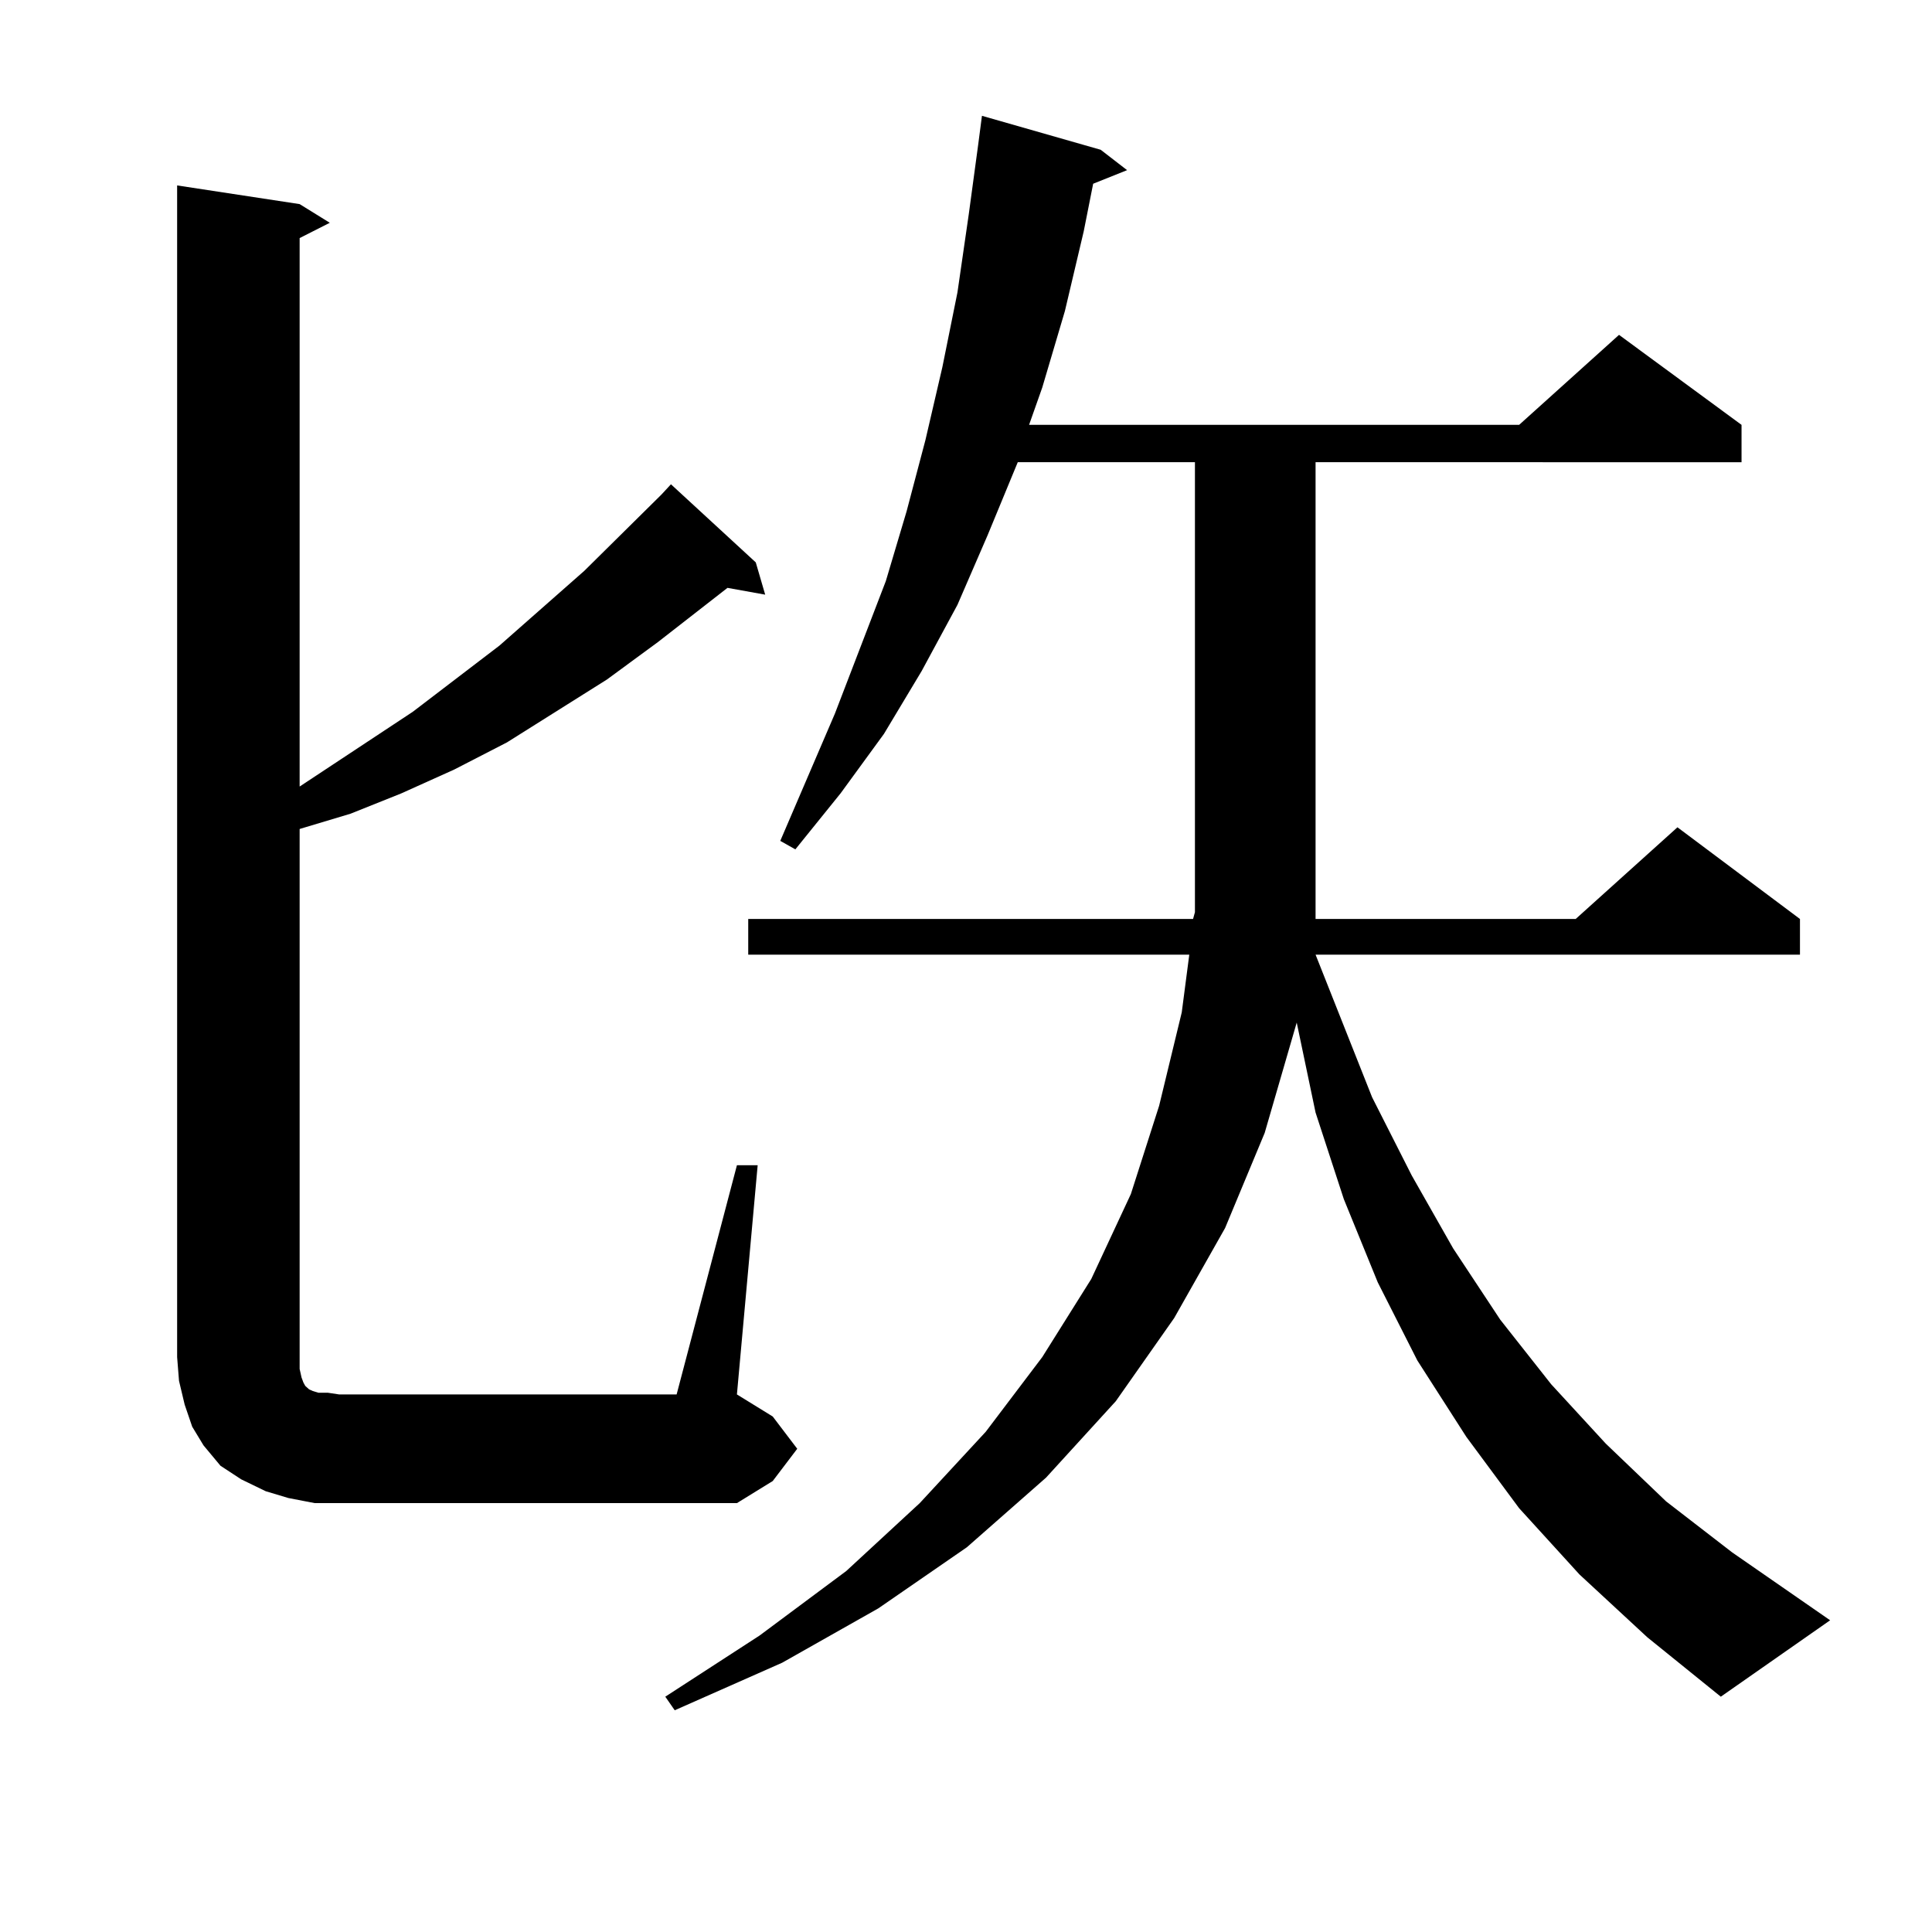
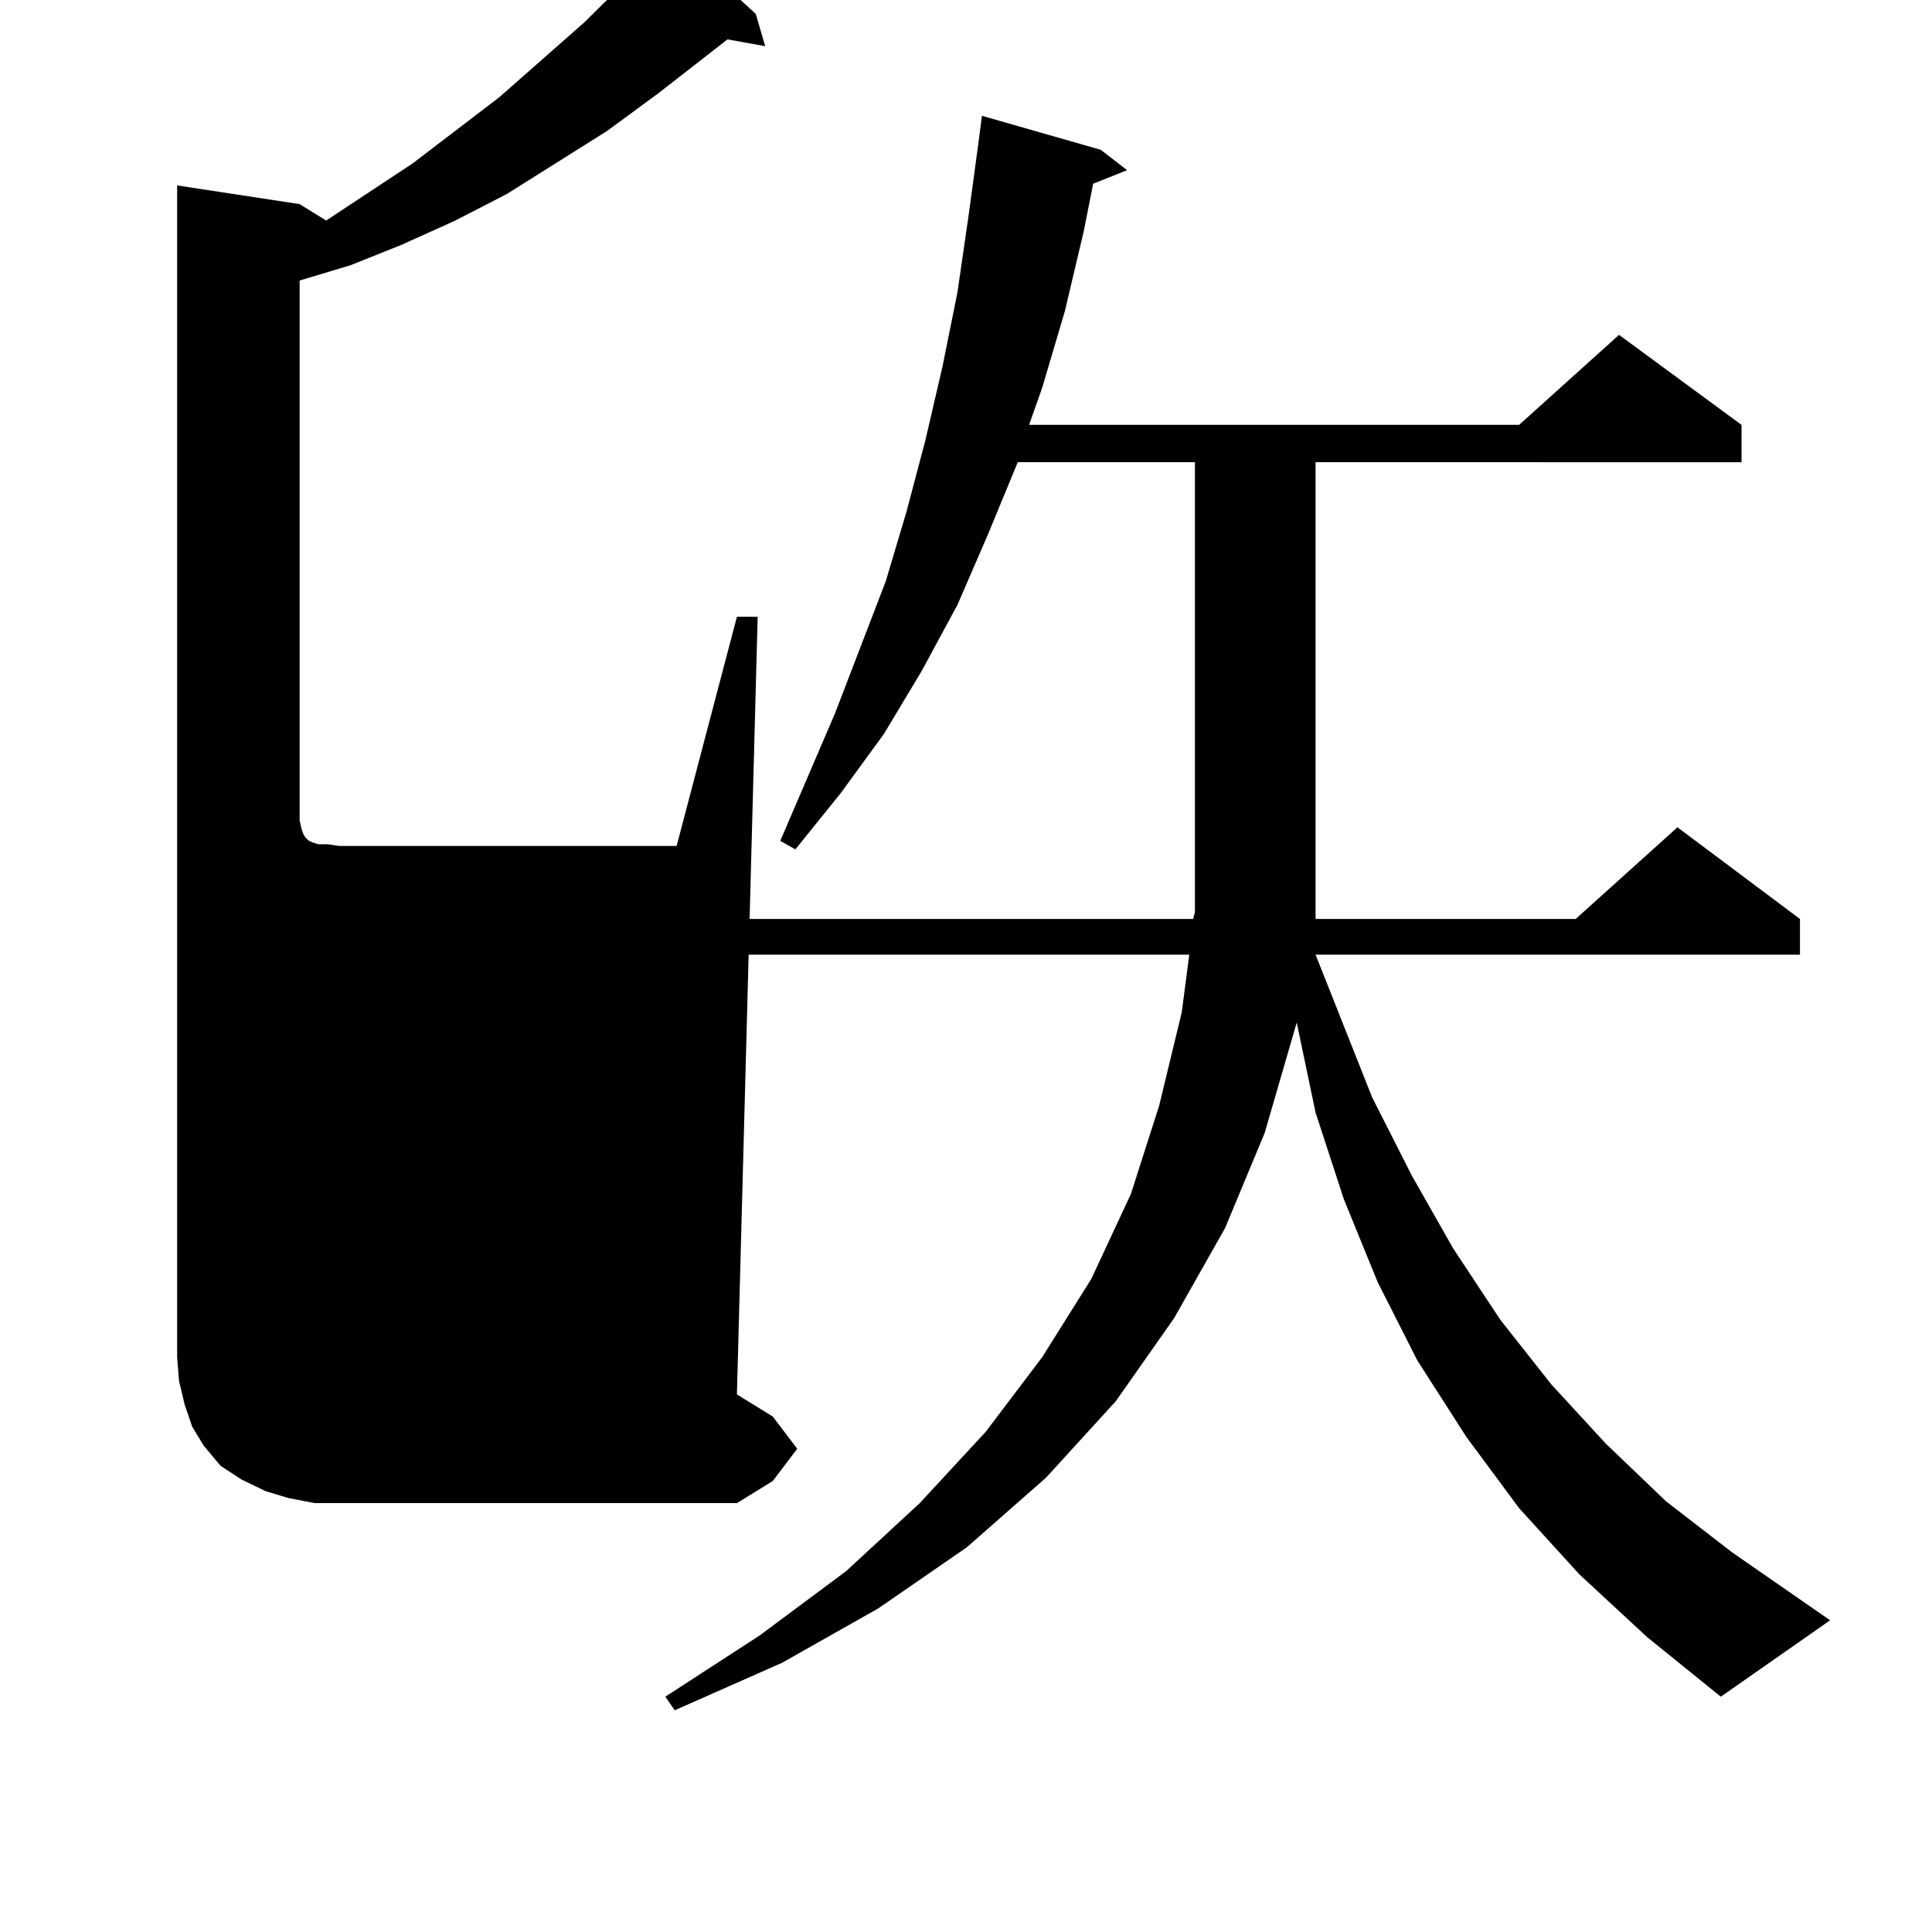
<svg xmlns="http://www.w3.org/2000/svg" version="1.1" id="图层_1" x="0px" y="0px" width="1000px" height="1000px" viewBox="0 0 1000 1000" enable-background="new 0 0 1000 1000" xml:space="preserve">
-   <path d="M162.899,778.008l-13.658-2.637l-11.707-3.516l-12.683-6.152l-10.731-7.031l-8.78-10.547l-5.854-9.668l-3.902-11.426  l-2.927-12.305l-0.976-12.305V95.977l63.413,9.668l15.609,9.668l-15.609,7.91v283.887l58.535-38.672l44.876-34.277l43.901-38.672  l39.999-39.551l4.878-5.273l43.901,40.43l4.878,16.699l-19.512-3.516l-36.097,28.125l-26.341,19.336l-51.706,32.52l-27.316,14.063  l-27.316,12.305l-26.341,10.547l-26.341,7.91v273.34v6.152l0.976,4.395l0.976,2.637l0.976,1.758l0.976,0.879l0.976,0.879  l1.951,0.879l2.927,0.879h4.878l5.854,0.879h174.629l31.219-118.652h10.731L381.43,721.758l18.536,11.426l12.683,16.699  l-12.683,16.699l-18.536,11.426H175.582H162.899z M868.247,428.203l63.413,47.461v18.457H680.935l29.268,73.828l20.487,40.43  l21.463,37.793l24.39,36.914l26.341,33.398l28.292,30.762l31.219,29.883l34.146,26.367l50.73,35.156l-56.584,39.551l-38.048-30.762  l-35.121-32.52l-31.219-34.277l-27.316-36.914l-25.365-39.551l-20.487-40.43l-17.561-43.066l-14.634-44.824l-9.756-46.582  l-16.585,57.129l-20.487,49.219l-26.341,46.582l-30.243,43.066l-36.097,39.551l-40.975,36.035L454.599,832.5l-49.755,28.125  l-55.608,24.609l-4.878-7.031l48.779-31.641l44.877-33.398l38.048-35.156l34.146-36.914l29.268-38.672l25.365-40.43l20.487-43.945  l14.634-45.703l11.707-48.34l3.902-29.883H387.283v-18.457h230.238l0.976-3.516v-232.91h-91.705l-15.609,37.793l-15.609,36.035  l-18.536,34.277l-19.512,32.52l-22.438,30.762l-23.414,29.004l-7.805-4.395l28.292-65.918l26.341-68.555l10.731-36.035l9.756-36.914  l8.78-37.793l7.805-38.672l5.854-40.43l4.878-36.035l1.951-14.941l61.462,17.578l13.658,10.547l-17.561,7.031l-4.878,24.609  l-9.756,41.309l-11.707,39.551l-6.829,19.336h253.652l51.706-46.582l63.413,46.582v19.336H680.935v236.426h134.631L868.247,428.203z  " />
+   <path d="M162.899,778.008l-13.658-2.637l-11.707-3.516l-12.683-6.152l-10.731-7.031l-8.78-10.547l-5.854-9.668l-3.902-11.426  l-2.927-12.305l-0.976-12.305V95.977l63.413,9.668l15.609,9.668l-15.609,7.91l58.535-38.672l44.876-34.277l43.901-38.672  l39.999-39.551l4.878-5.273l43.901,40.43l4.878,16.699l-19.512-3.516l-36.097,28.125l-26.341,19.336l-51.706,32.52l-27.316,14.063  l-27.316,12.305l-26.341,10.547l-26.341,7.91v273.34v6.152l0.976,4.395l0.976,2.637l0.976,1.758l0.976,0.879l0.976,0.879  l1.951,0.879l2.927,0.879h4.878l5.854,0.879h174.629l31.219-118.652h10.731L381.43,721.758l18.536,11.426l12.683,16.699  l-12.683,16.699l-18.536,11.426H175.582H162.899z M868.247,428.203l63.413,47.461v18.457H680.935l29.268,73.828l20.487,40.43  l21.463,37.793l24.39,36.914l26.341,33.398l28.292,30.762l31.219,29.883l34.146,26.367l50.73,35.156l-56.584,39.551l-38.048-30.762  l-35.121-32.52l-31.219-34.277l-27.316-36.914l-25.365-39.551l-20.487-40.43l-17.561-43.066l-14.634-44.824l-9.756-46.582  l-16.585,57.129l-20.487,49.219l-26.341,46.582l-30.243,43.066l-36.097,39.551l-40.975,36.035L454.599,832.5l-49.755,28.125  l-55.608,24.609l-4.878-7.031l48.779-31.641l44.877-33.398l38.048-35.156l34.146-36.914l29.268-38.672l25.365-40.43l20.487-43.945  l14.634-45.703l11.707-48.34l3.902-29.883H387.283v-18.457h230.238l0.976-3.516v-232.91h-91.705l-15.609,37.793l-15.609,36.035  l-18.536,34.277l-19.512,32.52l-22.438,30.762l-23.414,29.004l-7.805-4.395l28.292-65.918l26.341-68.555l10.731-36.035l9.756-36.914  l8.78-37.793l7.805-38.672l5.854-40.43l4.878-36.035l1.951-14.941l61.462,17.578l13.658,10.547l-17.561,7.031l-4.878,24.609  l-9.756,41.309l-11.707,39.551l-6.829,19.336h253.652l51.706-46.582l63.413,46.582v19.336H680.935v236.426h134.631L868.247,428.203z  " />
</svg>